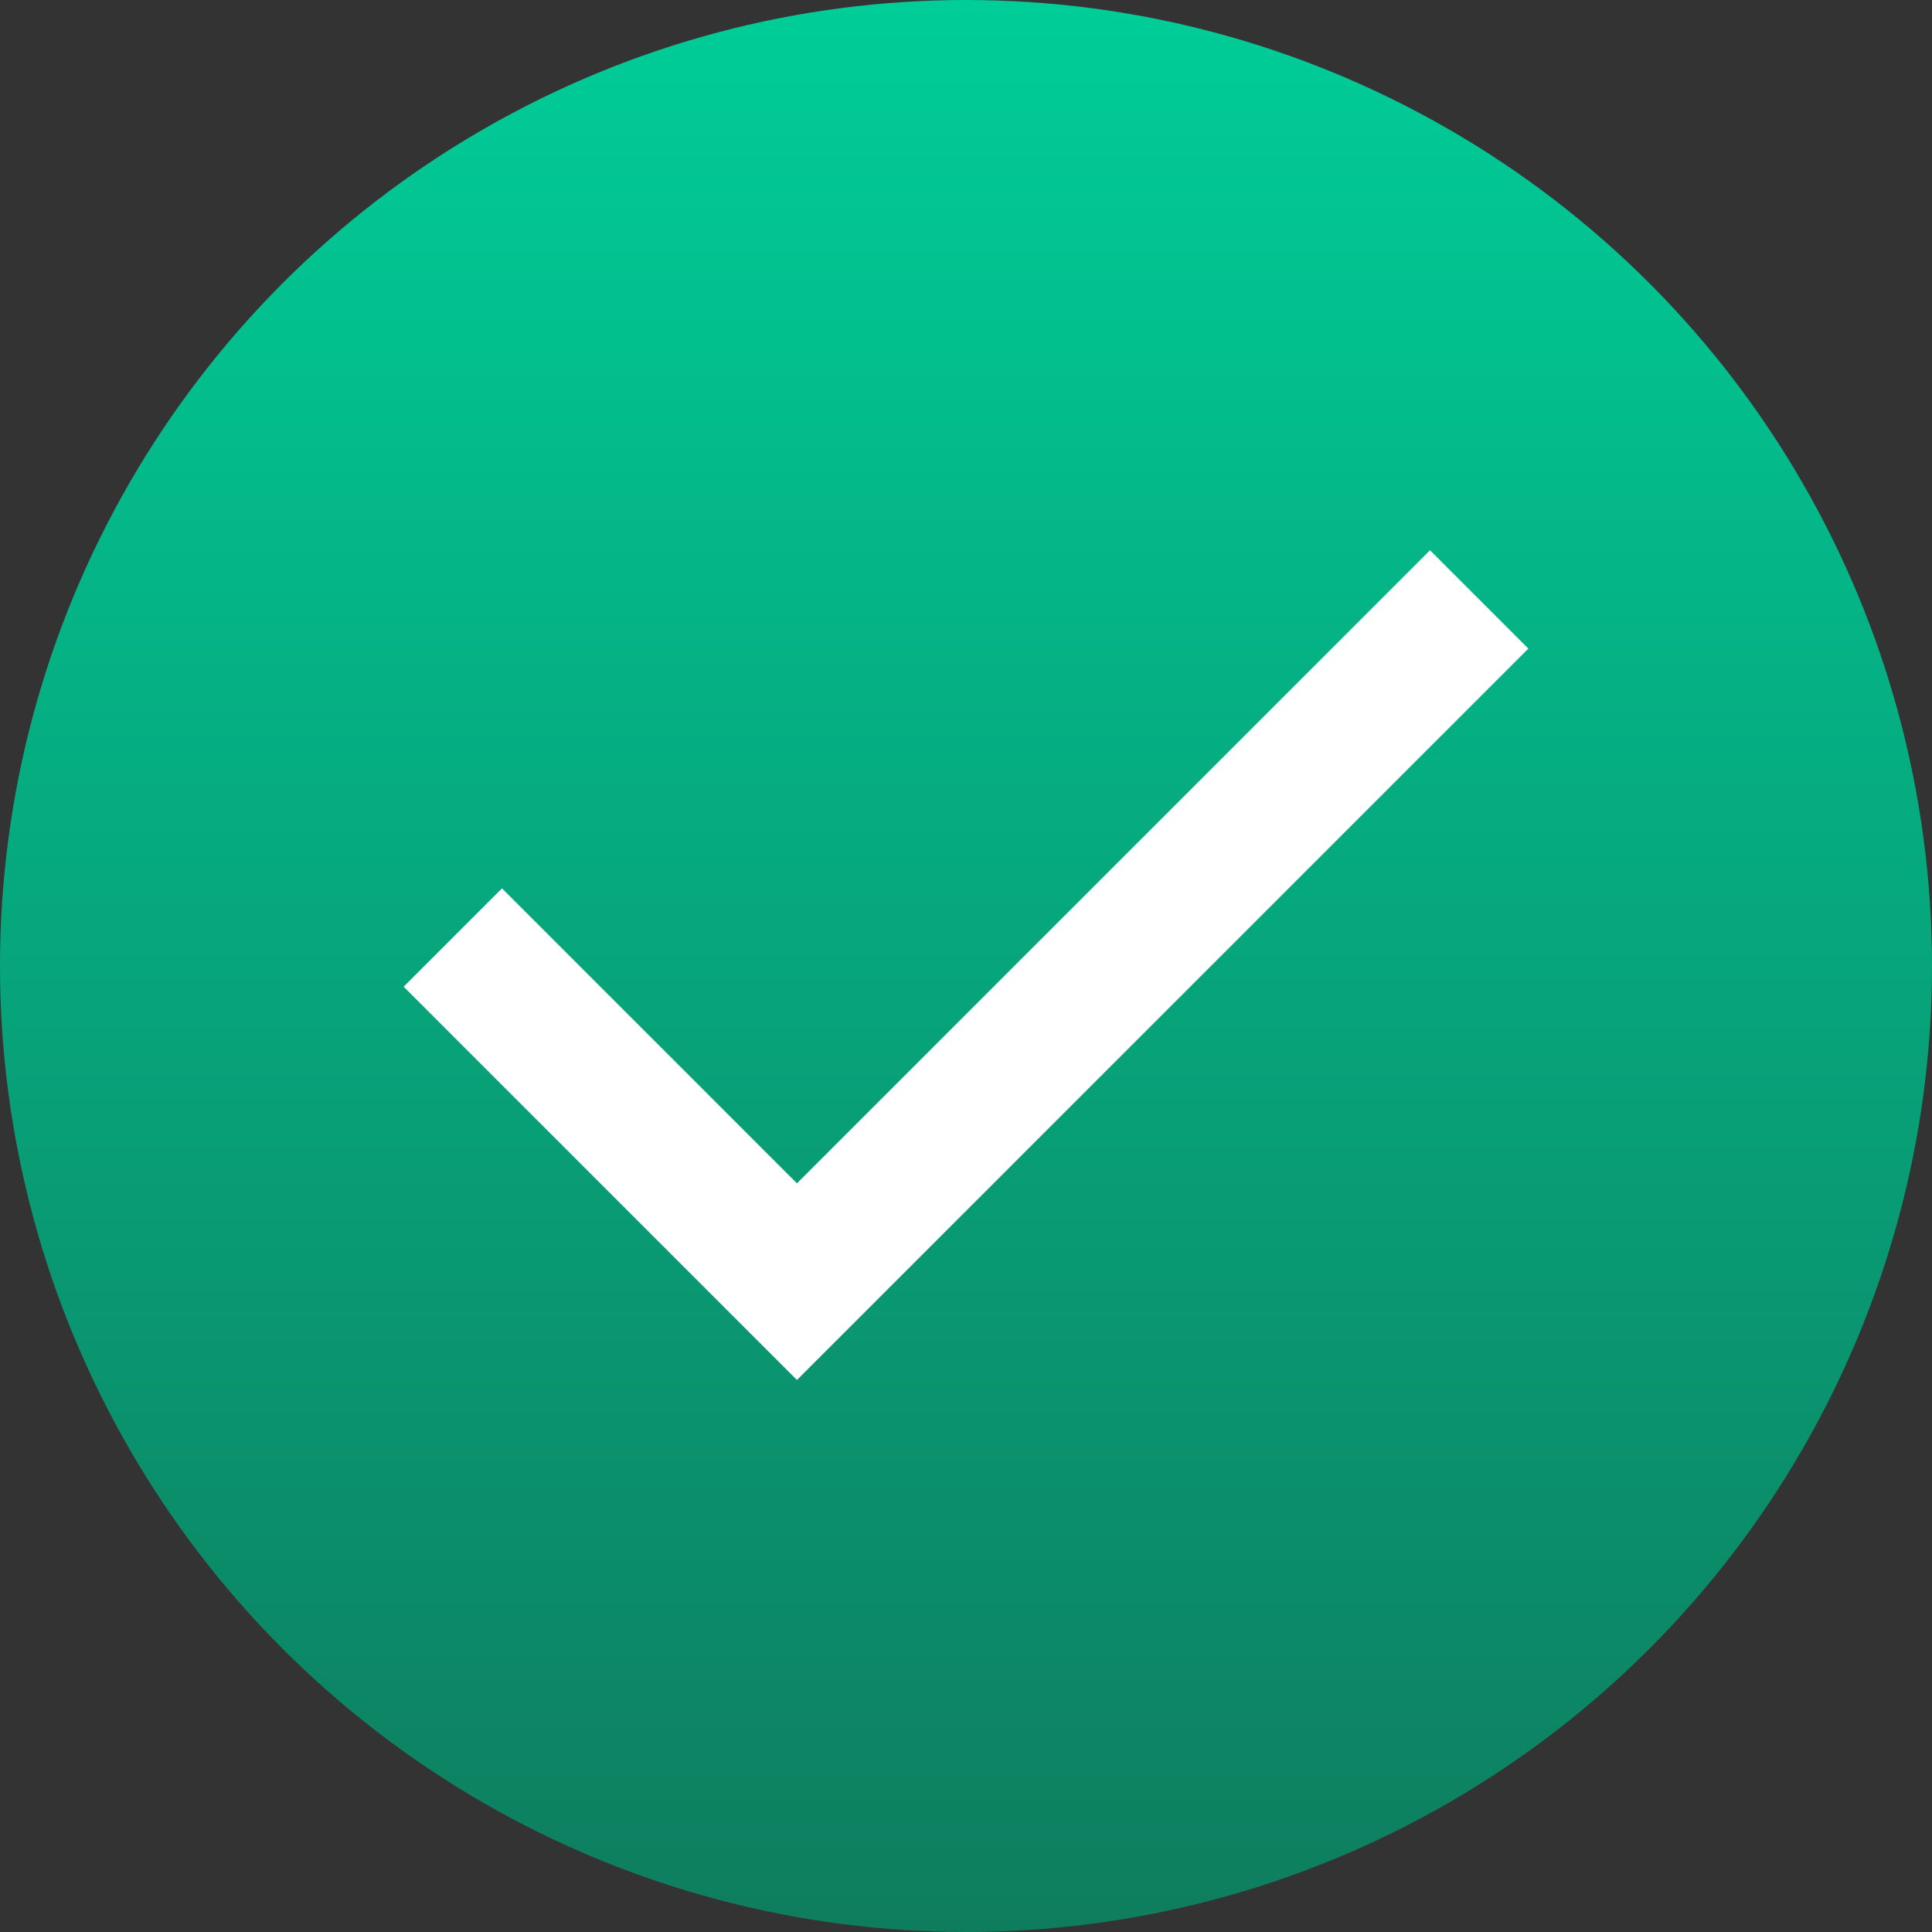
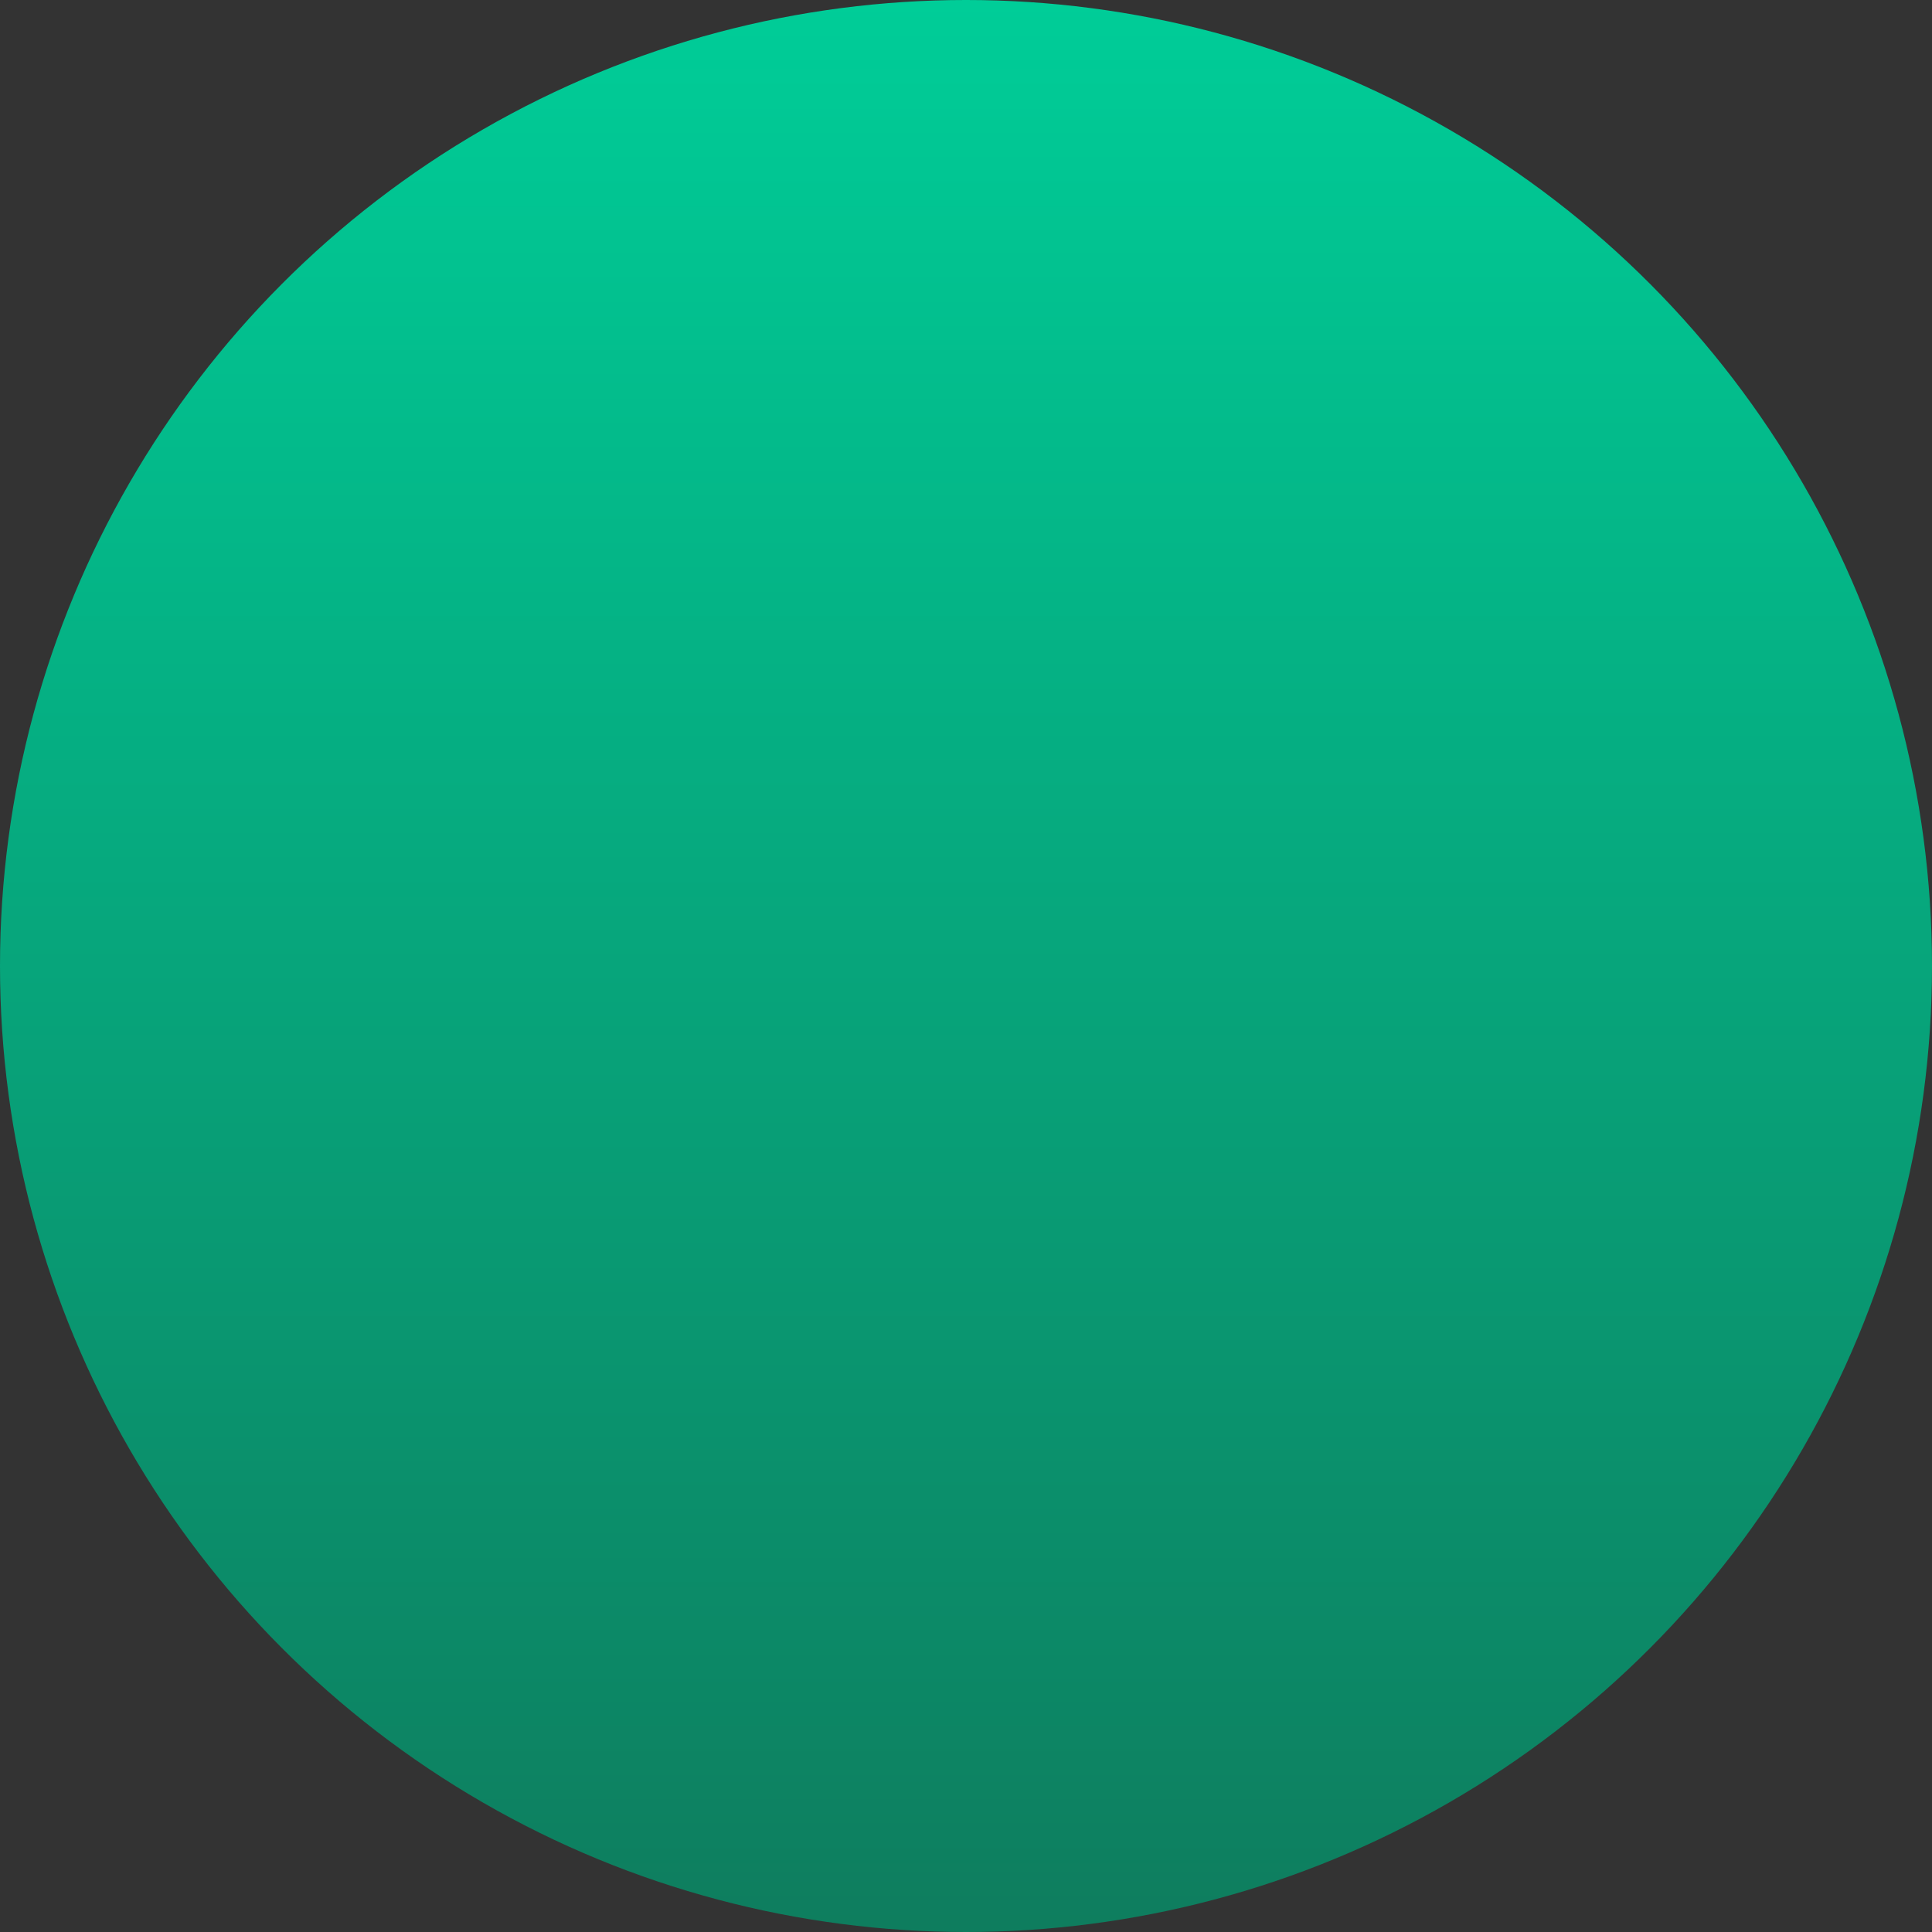
<svg xmlns="http://www.w3.org/2000/svg" width="28" height="28" viewBox="0 0 28 28" fill="none">
  <rect x="0" y="0" width="28" height="28" fill="#333333" stroke="none" />
  <circle cx="14" cy="14" r="14" fill="url(#paint0_linear_3653_600)" />
-   <path d="M11.55 20L5.85 14.3L7.275 12.875L11.55 17.15L20.725 7.975L22.15 9.4L11.55 20Z" fill="white" />
  <defs>
    <linearGradient id="paint0_linear_3653_600" x1="14" y1="0" x2="14" y2="28" gradientUnits="userSpaceOnUse">
      <stop stop-color="#00CD98" />
      <stop offset="1" stop-color="#0E7D5E" />
    </linearGradient>
  </defs>
</svg>